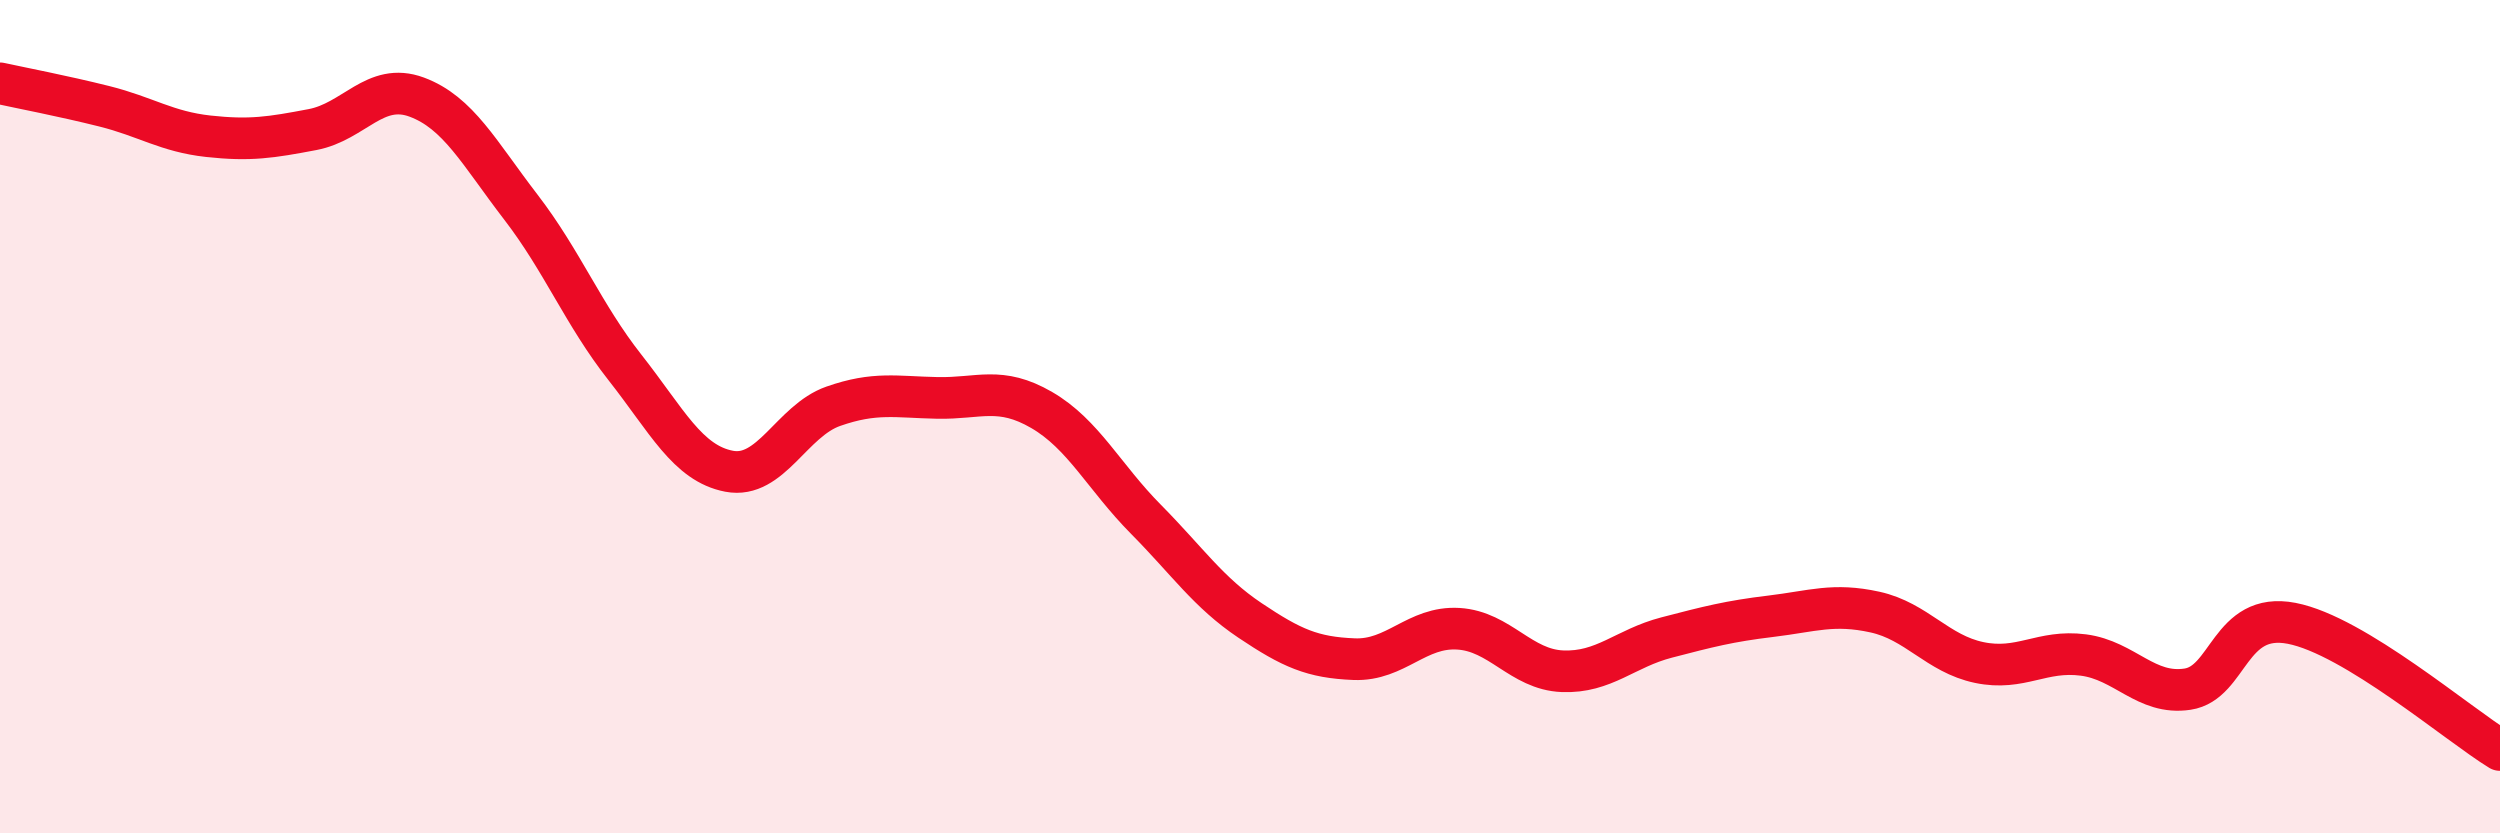
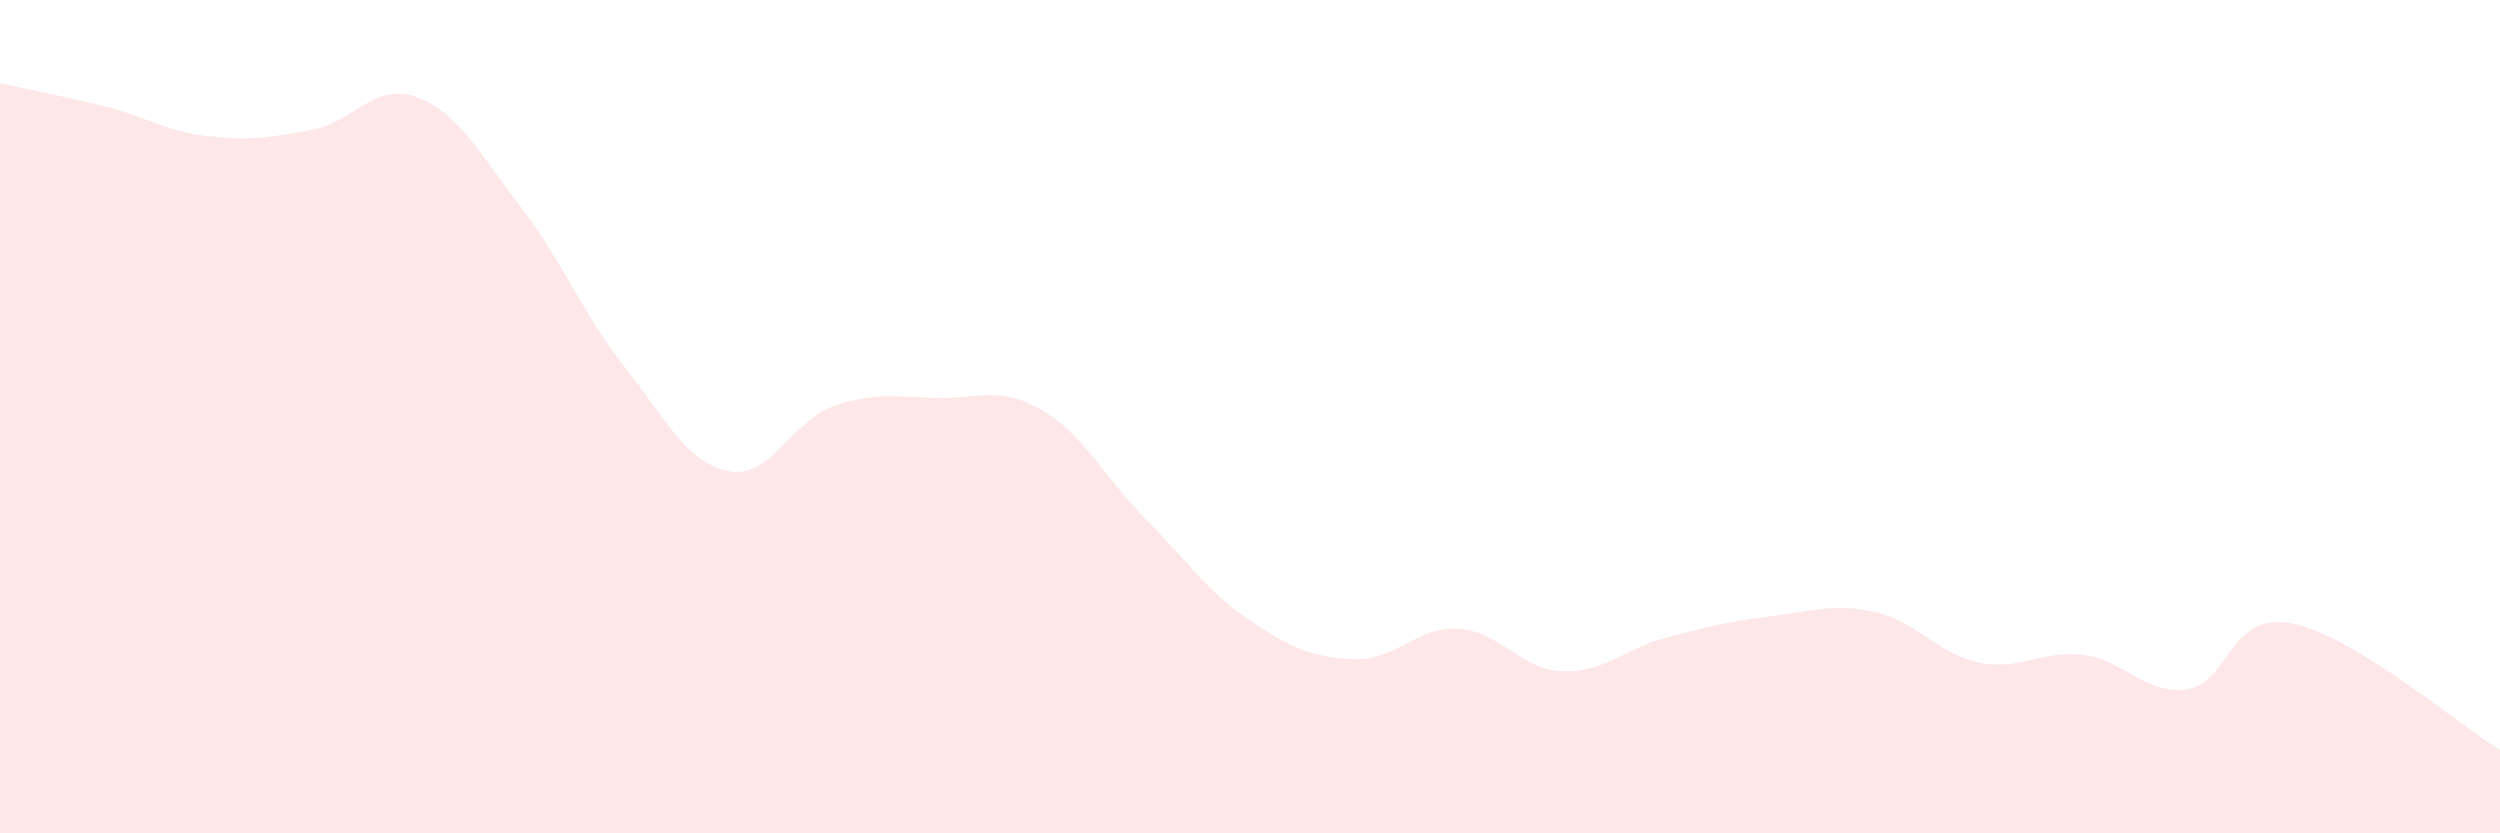
<svg xmlns="http://www.w3.org/2000/svg" width="60" height="20" viewBox="0 0 60 20">
  <path d="M 0,2 C 0.5,2.11 1.5,2.3 2.5,2.55 C 3.5,2.8 4,3.16 5,3.27 C 6,3.38 6.5,3.3 7.5,3.11 C 8.5,2.92 9,1.96 10,2.33 C 11,2.7 11.5,3.67 12.5,4.97 C 13.5,6.27 14,7.55 15,8.82 C 16,10.09 16.5,11.12 17.5,11.31 C 18.5,11.5 19,10.1 20,9.75 C 21,9.4 21.5,9.53 22.5,9.55 C 23.5,9.57 24,9.26 25,9.84 C 26,10.42 26.5,11.45 27.5,12.46 C 28.5,13.47 29,14.22 30,14.89 C 31,15.56 31.5,15.78 32.5,15.82 C 33.5,15.86 34,15.03 35,15.09 C 36,15.15 36.5,16.07 37.5,16.11 C 38.5,16.15 39,15.56 40,15.3 C 41,15.04 41.5,14.91 42.5,14.79 C 43.5,14.67 44,14.47 45,14.69 C 46,14.91 46.5,15.69 47.5,15.9 C 48.5,16.11 49,15.59 50,15.72 C 51,15.85 51.5,16.69 52.5,16.54 C 53.5,16.39 53.5,14.67 55,14.96 C 56.5,15.25 59,17.39 60,18L60 20L0 20Z" fill="#EB0A25" opacity="0.1" stroke-linecap="round" stroke-linejoin="round" />
-   <path d="M 0,2 C 0.5,2.11 1.5,2.3 2.5,2.55 C 3.5,2.8 4,3.16 5,3.27 C 6,3.38 6.5,3.3 7.5,3.11 C 8.5,2.92 9,1.96 10,2.33 C 11,2.7 11.5,3.67 12.5,4.97 C 13.5,6.27 14,7.55 15,8.82 C 16,10.09 16.5,11.12 17.5,11.31 C 18.5,11.5 19,10.1 20,9.75 C 21,9.4 21.5,9.53 22.5,9.55 C 23.5,9.57 24,9.26 25,9.84 C 26,10.42 26.5,11.45 27.5,12.46 C 28.5,13.47 29,14.22 30,14.89 C 31,15.56 31.5,15.78 32.5,15.82 C 33.5,15.86 34,15.03 35,15.09 C 36,15.15 36.5,16.07 37.5,16.11 C 38.5,16.15 39,15.56 40,15.3 C 41,15.04 41.5,14.91 42.5,14.79 C 43.5,14.67 44,14.47 45,14.69 C 46,14.91 46.5,15.69 47.5,15.9 C 48.5,16.11 49,15.59 50,15.72 C 51,15.85 51.5,16.69 52.5,16.54 C 53.5,16.39 53.5,14.67 55,14.96 C 56.5,15.25 59,17.39 60,18" stroke="#EB0A25" stroke-width="1" fill="none" stroke-linecap="round" stroke-linejoin="round" />
</svg>